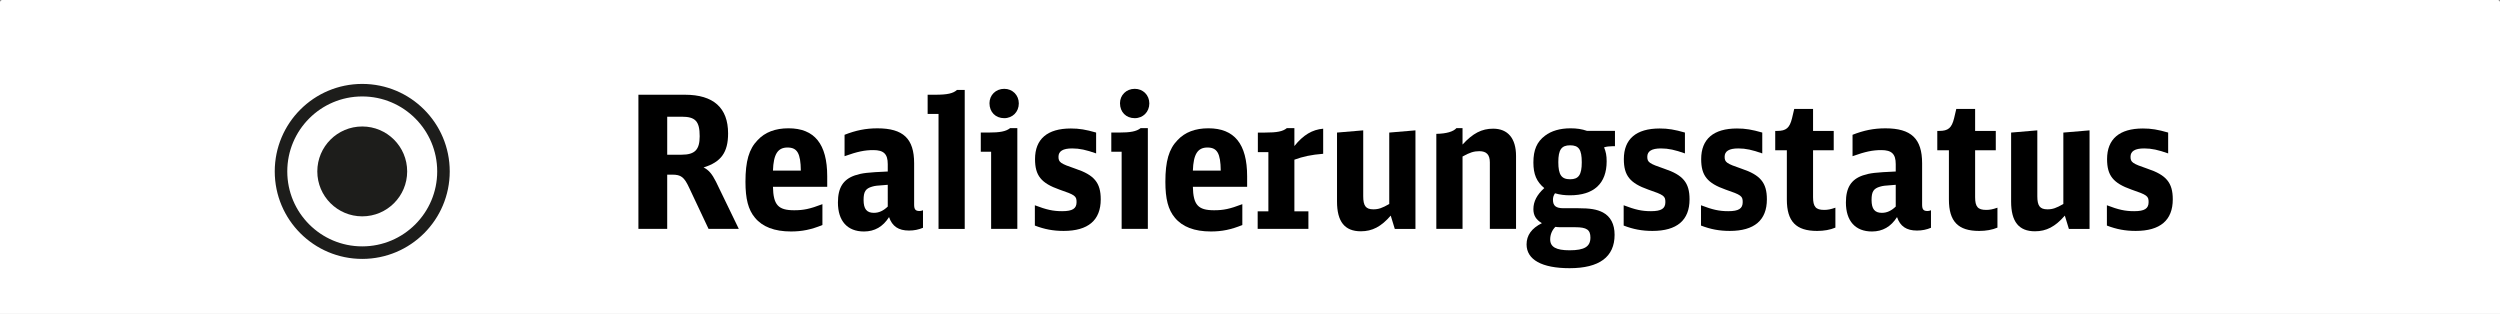
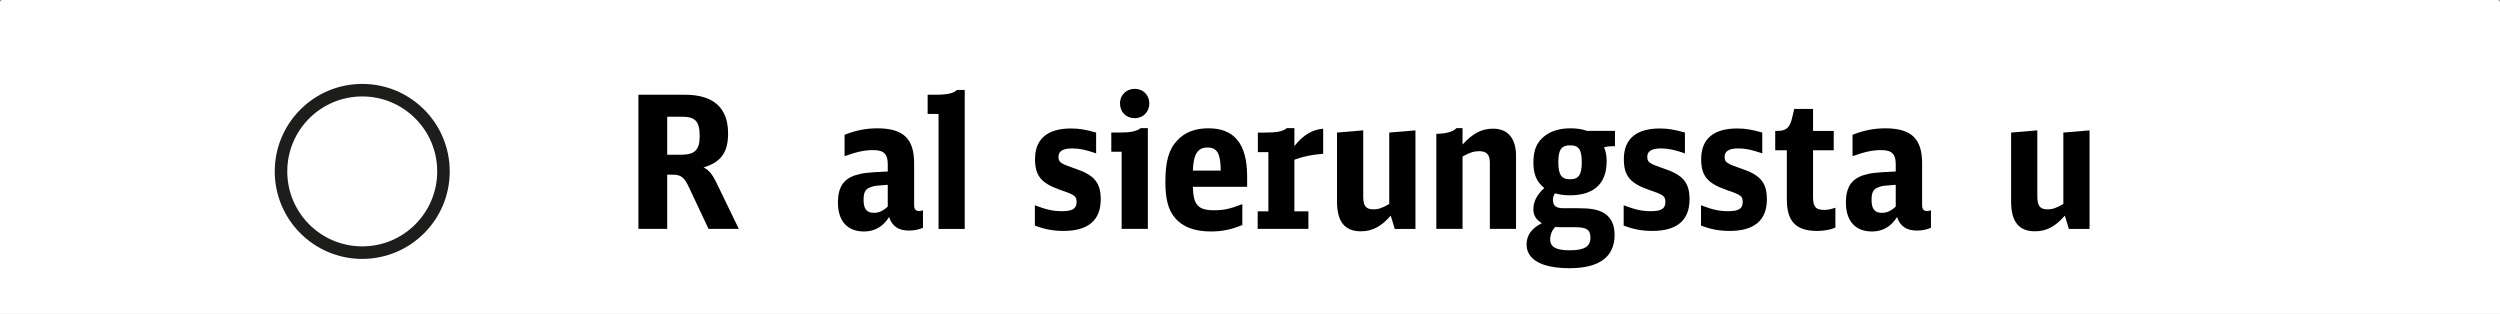
<svg xmlns="http://www.w3.org/2000/svg" version="1.1" id="Ebene_1" x="0px" y="0px" viewBox="0 0 189.557 23.801" enable-background="new 0 0 189.557 23.801" xml:space="preserve">
  <rect x="0" y="0" width="189.557" height="23.801" fill="#808080" stroke="none" />
  <g>
    <path fill="#FFFFFF" d="M189.557,23.801H0V0.178C0,0.08,0.08,0,0.178,0h189.201c0.098,0,0.178,0.08,0.178,0.178V23.801z" />
    <g>
      <path d="M48.407,7.183h3.526c2.169,0,3.273,0.994,3.273,2.938c0,1.428-0.531,2.169-1.86,2.575    c0.378,0.182,0.644,0.489,0.938,1.077l1.734,3.582h-2.294l-1.47-3.12c-0.378-0.812-0.615-0.993-1.287-0.993h-0.378v4.113h-2.183    V7.183z M51.681,11.73c1.007,0,1.371-0.378,1.371-1.399c0-1.133-0.322-1.482-1.357-1.482h-1.105v2.882H51.681z" />
-       <path d="M58.608,14.165c0.028,1.371,0.392,1.777,1.609,1.777c0.713,0,1.189-0.098,2.141-0.462v1.581    c-0.854,0.35-1.553,0.49-2.379,0.49c-1.259,0-2.169-0.351-2.742-1.05c-0.504-0.602-0.714-1.427-0.714-2.715    c0-1.566,0.266-2.49,0.924-3.162c0.56-0.602,1.343-0.896,2.337-0.896c1.973,0,2.938,1.189,2.938,3.638v0.798H58.608z     M60.721,12.934c-0.015-1.301-0.267-1.749-1.008-1.749s-1.063,0.504-1.105,1.749H60.721z" />
      <path d="M69.985,17.271c-0.336,0.14-0.672,0.21-1.063,0.21c-0.798,0-1.273-0.322-1.512-1.021    c-0.461,0.728-1.091,1.092-1.902,1.092c-1.26,0-1.974-0.798-1.974-2.197c0-1.119,0.393-1.749,1.288-2.057    c0.56-0.182,0.938-0.224,2.49-0.294v-0.56c0-0.77-0.308-1.063-1.092-1.063c-0.657,0-1.203,0.112-2.183,0.462V10.22    c0.854-0.336,1.609-0.49,2.491-0.49c1.959,0,2.784,0.784,2.784,2.645v3.135c0,0.363,0.098,0.489,0.406,0.489    c0.083,0,0.153-0.014,0.266-0.056V17.271z M67.312,14.012c-0.909,0.069-0.938,0.069-1.189,0.14    c-0.489,0.14-0.644,0.378-0.644,1.007c0,0.687,0.238,0.979,0.783,0.979c0.378,0,0.714-0.153,1.05-0.476V14.012z" />
      <path d="M71.162,17.355V8.639h-0.826V7.183h0.574c0.923,0,1.357-0.098,1.65-0.363h0.588v10.536H71.162z" />
-       <path d="M75.15,17.355v-5.849h-0.784v-1.455h0.56c0.896,0,1.344-0.084,1.665-0.336h0.546v7.64H75.15z M77.249,7.841    c0,0.644-0.476,1.119-1.105,1.119c-0.658,0-1.119-0.462-1.119-1.133c0-0.616,0.476-1.092,1.119-1.092    C76.773,6.735,77.249,7.211,77.249,7.841z" />
      <path d="M78.466,15.564c0.882,0.336,1.371,0.448,2.071,0.448c0.783,0,1.091-0.196,1.091-0.687c0-0.461-0.111-0.545-1.301-0.951    c-1.386-0.489-1.848-1.063-1.848-2.309c0-1.525,0.938-2.323,2.715-2.323c0.644,0,1.134,0.084,1.917,0.309v1.581    c-0.756-0.266-1.245-0.378-1.819-0.378c-0.699,0-1.035,0.21-1.035,0.63s0.14,0.518,1.287,0.909    c1.428,0.476,1.917,1.063,1.917,2.322c0,1.582-0.951,2.394-2.812,2.394c-0.797,0-1.455-0.126-2.183-0.406V15.564z" />
      <path d="M85.046,17.355v-5.849h-0.784v-1.455h0.56c0.896,0,1.344-0.084,1.665-0.336h0.546v7.64H85.046z M87.145,7.841    c0,0.644-0.476,1.119-1.105,1.119c-0.658,0-1.119-0.462-1.119-1.133c0-0.616,0.476-1.092,1.119-1.092    C86.669,6.735,87.145,7.211,87.145,7.841z" />
      <path d="M90.447,14.165c0.028,1.371,0.392,1.777,1.609,1.777c0.714,0,1.189-0.098,2.141-0.462v1.581    c-0.854,0.35-1.553,0.49-2.379,0.49c-1.259,0-2.169-0.351-2.742-1.05c-0.504-0.602-0.714-1.427-0.714-2.715    c0-1.566,0.266-2.49,0.924-3.162c0.56-0.602,1.343-0.896,2.337-0.896c1.973,0,2.938,1.189,2.938,3.638v0.798H90.447z     M92.56,12.934c-0.015-1.301-0.267-1.749-1.008-1.749s-1.063,0.504-1.105,1.749H92.56z" />
      <path d="M95.36,16.026h0.812v-4.492h-0.798v-1.482h0.546c0.909,0,1.343-0.084,1.651-0.336h0.573v1.357    c0.672-0.84,1.357-1.246,2.183-1.315v1.902c-0.896,0.07-1.539,0.21-2.183,0.448v3.918h1.063v1.329H95.36V16.026z" />
      <path d="M105.449,16.348c-0.729,0.84-1.399,1.189-2.268,1.189c-1.217,0-1.805-0.728-1.805-2.253v-5.232l1.987-0.168v4.995    c0,0.728,0.195,0.993,0.77,0.993c0.392,0,0.671-0.098,1.203-0.405v-5.415l1.987-0.168v7.472h-1.567L105.449,16.348z" />
      <path d="M108.906,10.149c0.77-0.014,1.288-0.168,1.525-0.434h0.462v1.245c0.783-0.854,1.455-1.203,2.322-1.203    c1.12,0,1.735,0.741,1.735,2.07v5.527h-1.986v-5.037c0-0.588-0.252-0.854-0.798-0.854c-0.406,0-0.728,0.098-1.273,0.405v5.485    h-1.987V10.149z" />
      <path d="M122.256,11.087c-0.238,0-0.448,0.028-0.63,0.084c0.14,0.35,0.195,0.615,0.195,1.063c0,1.679-0.965,2.574-2.784,2.574    c-0.405,0-0.756-0.042-1.133-0.153c-0.112,0.168-0.154,0.308-0.154,0.489c0,0.462,0.224,0.644,0.798,0.644h1.105    c0.923,0,1.427,0.084,1.889,0.322c0.573,0.308,0.881,0.881,0.881,1.693c0,1.679-1.161,2.532-3.414,2.532    c-2.099,0-3.26-0.644-3.26-1.805c0-0.687,0.378-1.218,1.161-1.609c-0.447-0.266-0.644-0.588-0.644-1.063    c0-0.588,0.28-1.105,0.825-1.596c-0.587-0.489-0.825-1.049-0.825-1.944c0-0.951,0.266-1.567,0.882-2.029    c0.476-0.363,1.133-0.56,1.931-0.56c0.476,0,0.854,0.056,1.26,0.196h2.112v1.161H122.256z M118.324,17.229    c-0.168,0-0.266-0.014-0.392-0.028c-0.252,0.252-0.392,0.588-0.392,0.952c0,0.573,0.447,0.825,1.469,0.825    c1.134,0,1.581-0.28,1.581-0.966c0-0.587-0.279-0.783-1.146-0.783H118.324z M118.156,12.29c0,0.966,0.238,1.302,0.896,1.302    c0.645,0,0.882-0.336,0.882-1.287c0-0.966-0.224-1.288-0.882-1.288C118.394,11.017,118.156,11.353,118.156,12.29z" />
      <path d="M123.111,15.564c0.882,0.336,1.371,0.448,2.071,0.448c0.783,0,1.091-0.196,1.091-0.687c0-0.461-0.111-0.545-1.301-0.951    c-1.386-0.489-1.848-1.063-1.848-2.309c0-1.525,0.938-2.323,2.715-2.323c0.644,0,1.134,0.084,1.917,0.309v1.581    c-0.756-0.266-1.245-0.378-1.819-0.378c-0.699,0-1.035,0.21-1.035,0.63s0.14,0.518,1.287,0.909    c1.428,0.476,1.917,1.063,1.917,2.322c0,1.582-0.951,2.394-2.812,2.394c-0.797,0-1.455-0.126-2.183-0.406V15.564z" />
      <path d="M128.975,15.564c0.882,0.336,1.371,0.448,2.071,0.448c0.783,0,1.091-0.196,1.091-0.687c0-0.461-0.111-0.545-1.301-0.951    c-1.386-0.489-1.848-1.063-1.848-2.309c0-1.525,0.938-2.323,2.715-2.323c0.644,0,1.134,0.084,1.917,0.309v1.581    c-0.756-0.266-1.245-0.378-1.819-0.378c-0.699,0-1.035,0.21-1.035,0.63s0.14,0.518,1.287,0.909    c1.428,0.476,1.917,1.063,1.917,2.322c0,1.582-0.951,2.394-2.812,2.394c-0.797,0-1.455-0.126-2.183-0.406V15.564z" />
      <path d="M139.165,17.258c-0.393,0.168-0.868,0.252-1.386,0.252c-1.595,0-2.295-0.714-2.295-2.379v-3.736h-0.881V9.926h0.153    c0.672,0,0.938-0.224,1.119-0.952l0.168-0.713h1.428v1.665h1.567v1.469h-1.567v3.555c0,0.728,0.21,0.965,0.84,0.965    c0.279,0,0.489-0.042,0.854-0.168V17.258z" />
      <path d="M146.413,17.271c-0.336,0.14-0.672,0.21-1.063,0.21c-0.798,0-1.273-0.322-1.512-1.021    c-0.461,0.728-1.091,1.092-1.902,1.092c-1.26,0-1.974-0.798-1.974-2.197c0-1.119,0.393-1.749,1.288-2.057    c0.56-0.182,0.938-0.224,2.49-0.294v-0.56c0-0.77-0.308-1.063-1.092-1.063c-0.657,0-1.203,0.112-2.183,0.462V10.22    c0.854-0.336,1.609-0.49,2.491-0.49c1.959,0,2.784,0.784,2.784,2.645v3.135c0,0.363,0.098,0.489,0.406,0.489    c0.083,0,0.153-0.014,0.266-0.056V17.271z M143.74,14.012c-0.909,0.069-0.938,0.069-1.189,0.14    c-0.489,0.14-0.644,0.378-0.644,1.007c0,0.687,0.238,0.979,0.783,0.979c0.378,0,0.714-0.153,1.05-0.476V14.012z" />
-       <path d="M151.453,17.258c-0.393,0.168-0.868,0.252-1.386,0.252c-1.595,0-2.295-0.714-2.295-2.379v-3.736h-0.881V9.926h0.153    c0.672,0,0.938-0.224,1.119-0.952l0.168-0.713h1.428v1.665h1.567v1.469h-1.567v3.555c0,0.728,0.21,0.965,0.839,0.965    c0.28,0,0.49-0.042,0.854-0.168V17.258z" />
      <path d="M156.561,16.348c-0.729,0.84-1.399,1.189-2.268,1.189c-1.217,0-1.805-0.728-1.805-2.253v-5.232l1.987-0.168v4.995    c0,0.728,0.195,0.993,0.77,0.993c0.392,0,0.671-0.098,1.203-0.405v-5.415l1.987-0.168v7.472h-1.567L156.561,16.348z" />
-       <path d="M159.751,15.564c0.882,0.336,1.371,0.448,2.071,0.448c0.783,0,1.091-0.196,1.091-0.687c0-0.461-0.111-0.545-1.301-0.951    c-1.386-0.489-1.848-1.063-1.848-2.309c0-1.525,0.938-2.323,2.715-2.323c0.644,0,1.134,0.084,1.917,0.309v1.581    c-0.756-0.266-1.245-0.378-1.819-0.378c-0.699,0-1.035,0.21-1.035,0.63s0.14,0.518,1.287,0.909    c1.428,0.476,1.917,1.063,1.917,2.322c0,1.582-0.951,2.394-2.812,2.394c-0.797,0-1.455-0.126-2.183-0.406V15.564z" />
    </g>
    <g>
      <circle fill="none" stroke="#1D1D1B" stroke-width="0.95" stroke-miterlimit="10" cx="27.466" cy="12.997" r="6.159" />
-       <circle fill="#1D1D1B" cx="27.466" cy="12.997" r="3.407" />
    </g>
  </g>
  <g>
</g>
  <g>
</g>
  <g>
</g>
  <g>
</g>
  <g>
</g>
  <g>
</g>
  <g>
</g>
  <g>
</g>
  <g>
</g>
  <g>
</g>
  <g>
</g>
  <g>
</g>
  <g>
</g>
  <g>
</g>
  <g>
</g>
</svg>